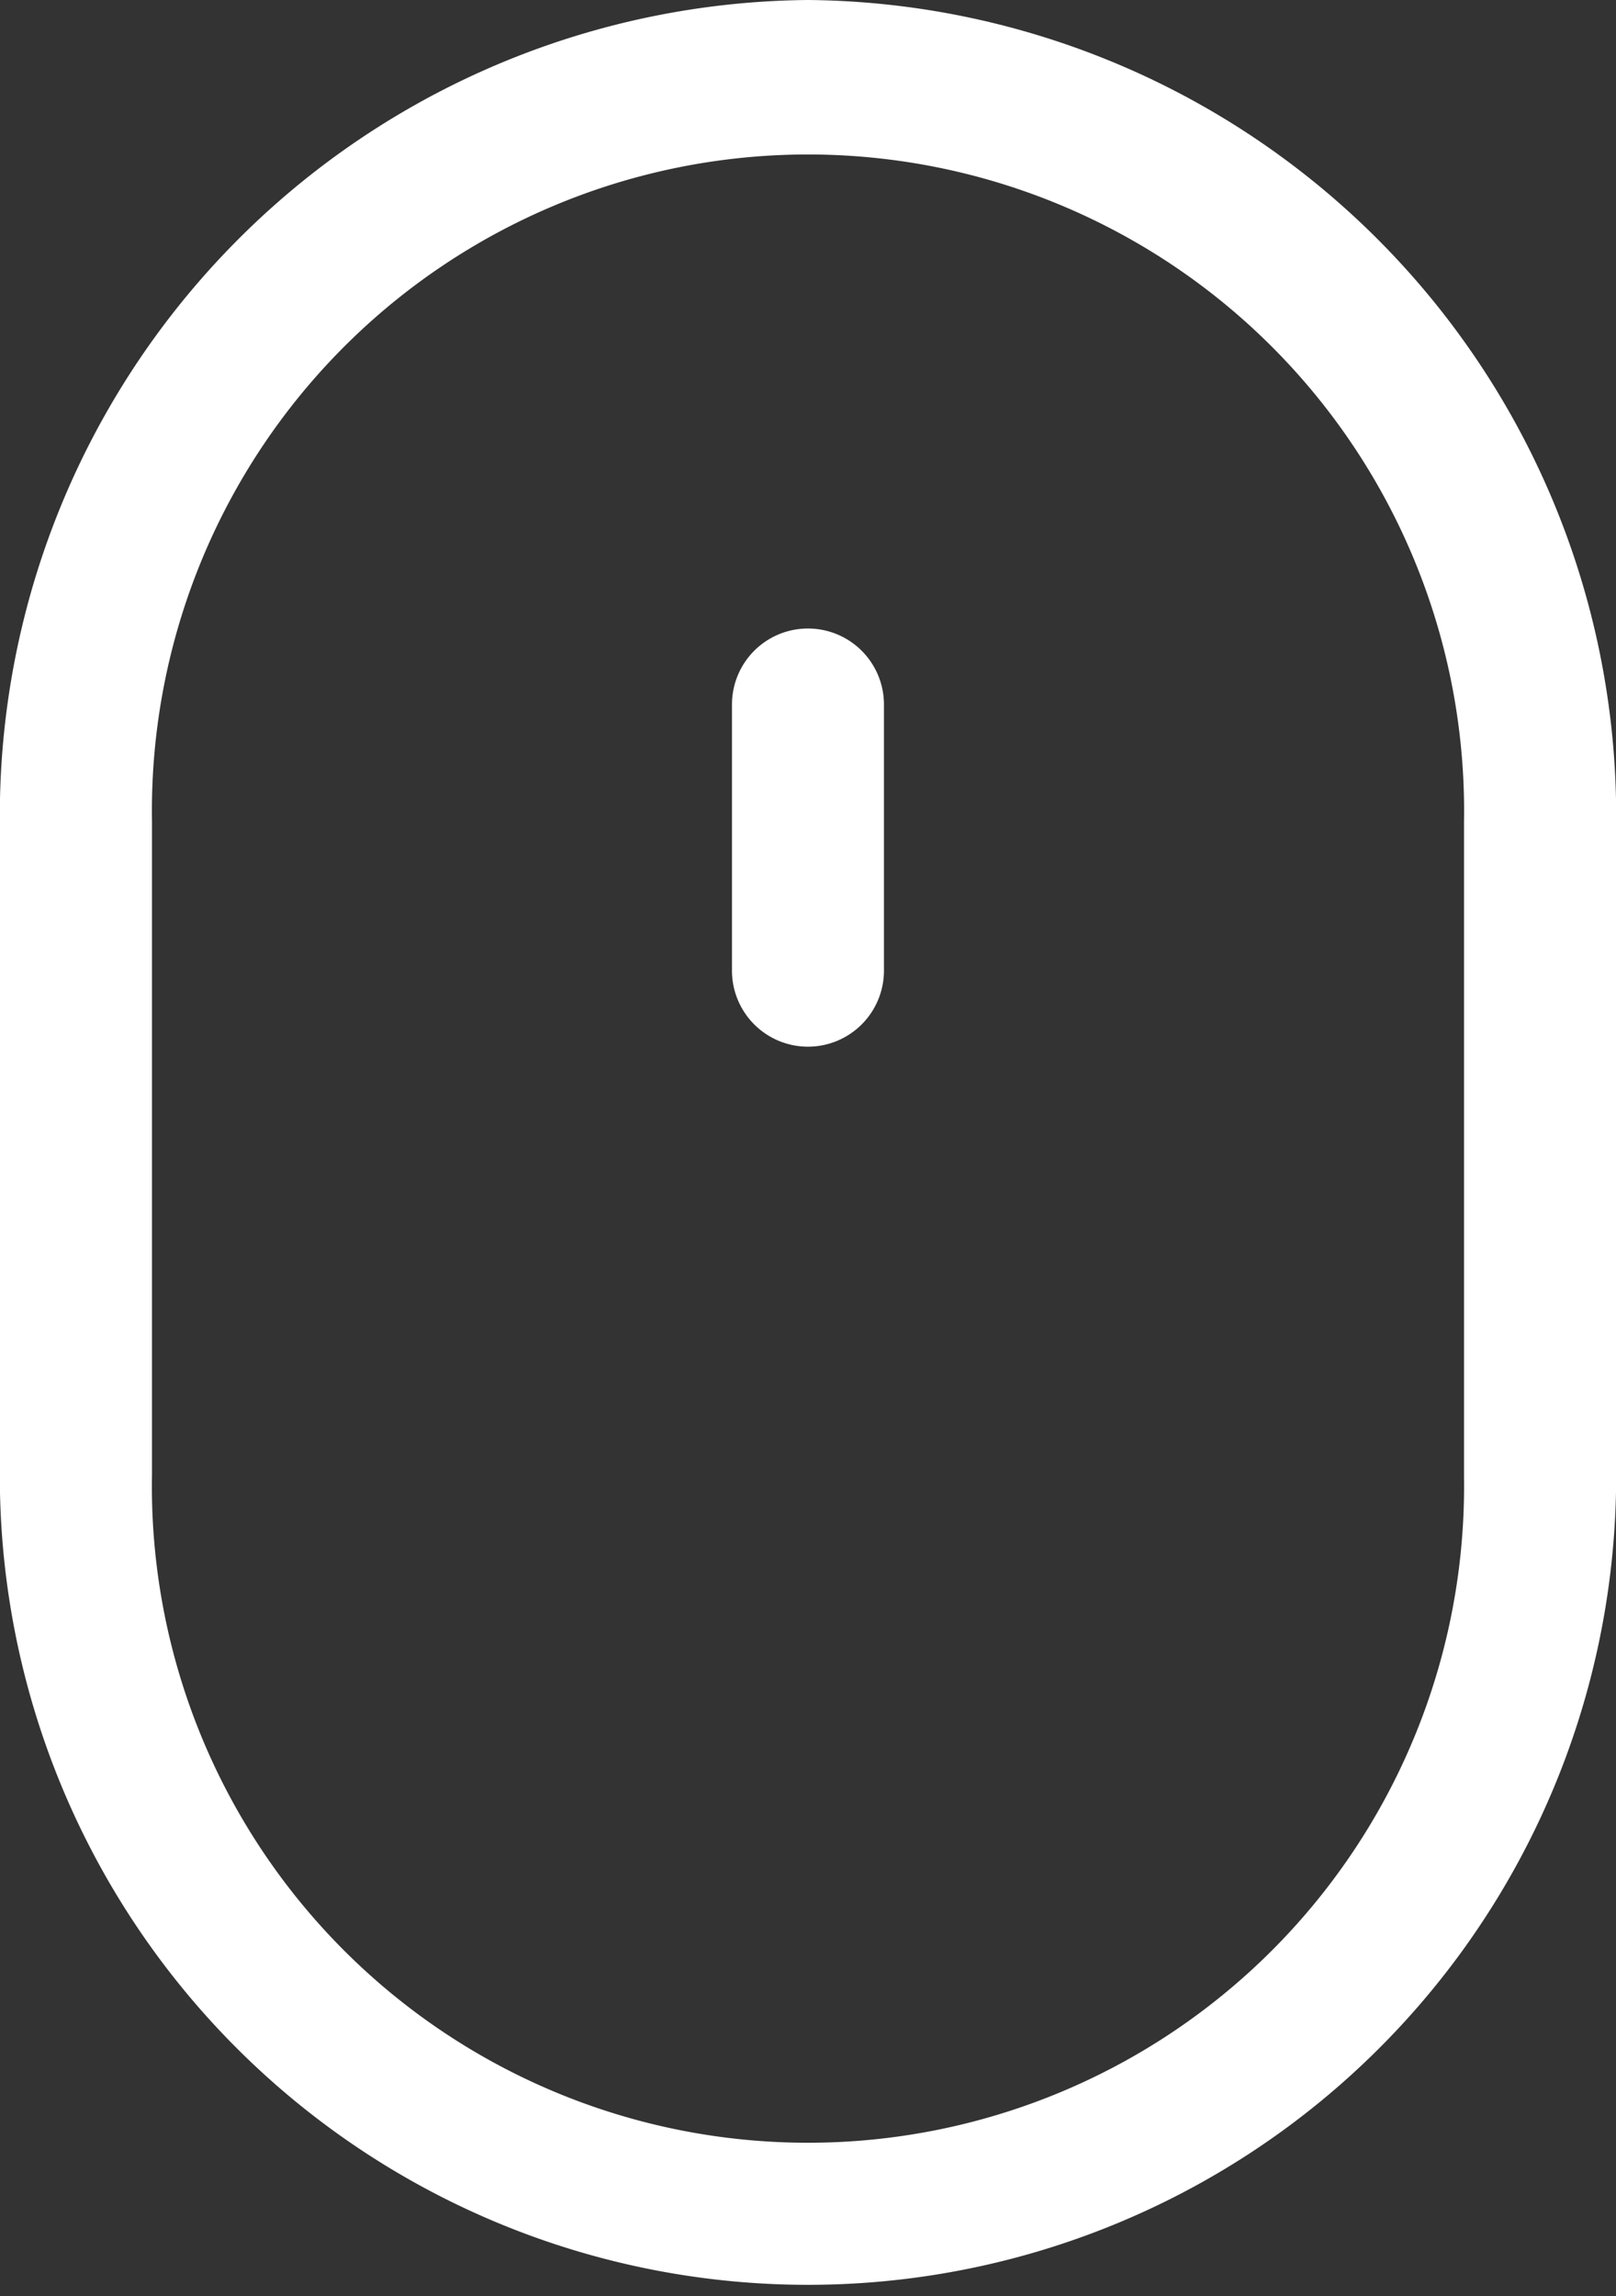
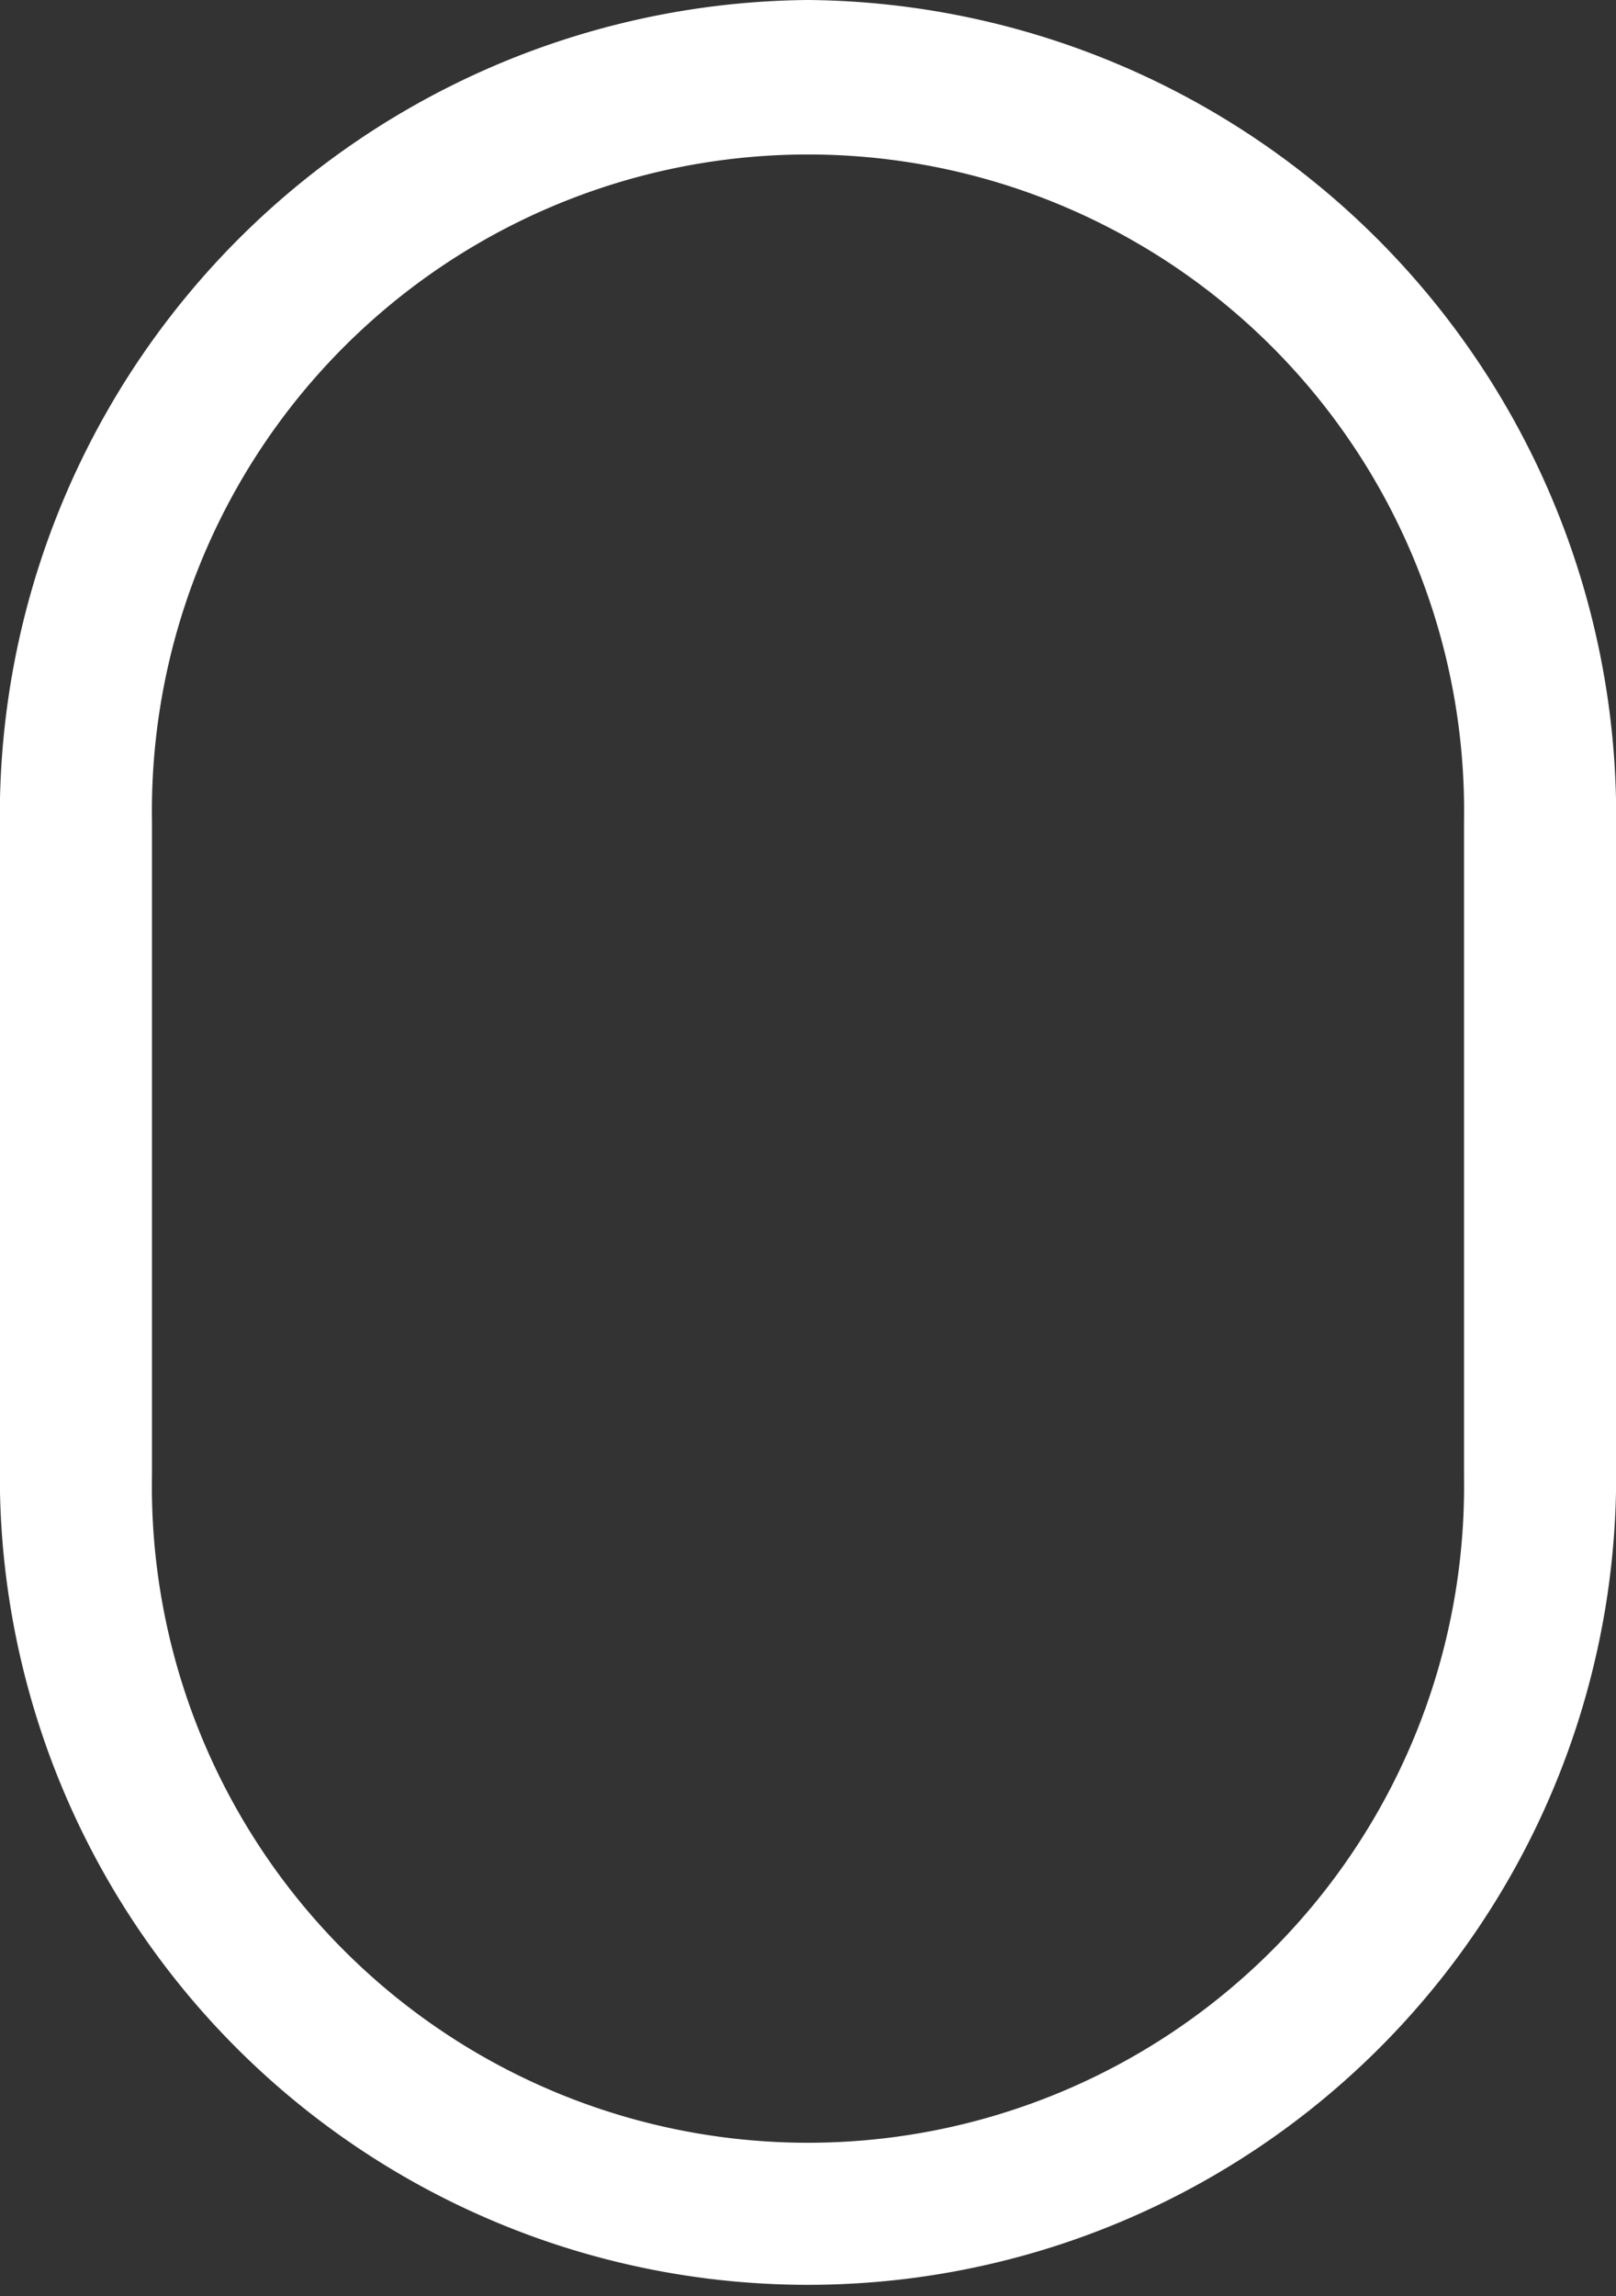
<svg xmlns="http://www.w3.org/2000/svg" width="20.596" height="29.247" viewBox="0 0 20.596 29.247">
  <rect x="0" y="0" width="20.596" height="29.247" fill="#333333" stroke="none" />
  <defs>
    <style>.a{fill:#fff;}</style>
  </defs>
  <g transform="translate(-75.726)">
    <g transform="translate(75.726)">
      <path class="a" d="M86.024,0a10.391,10.391,0,0,0-10.3,10.459v8.329a10.3,10.3,0,1,0,20.6.032V10.459A10.392,10.392,0,0,0,86.024,0Zm8.361,18.82a8.362,8.362,0,1,1-16.722-.032V10.459a8.362,8.362,0,1,1,16.722,0Z" transform="translate(-75.726)" />
    </g>
    <g transform="translate(85.055 8.006)">
-       <path class="a" d="M240.014,140.15a.968.968,0,0,0-.968.968v3.39a.968.968,0,0,0,1.937,0v-3.39A.968.968,0,0,0,240.014,140.15Z" transform="translate(-239.046 -140.15)" />
-     </g>
+       </g>
  </g>
</svg>